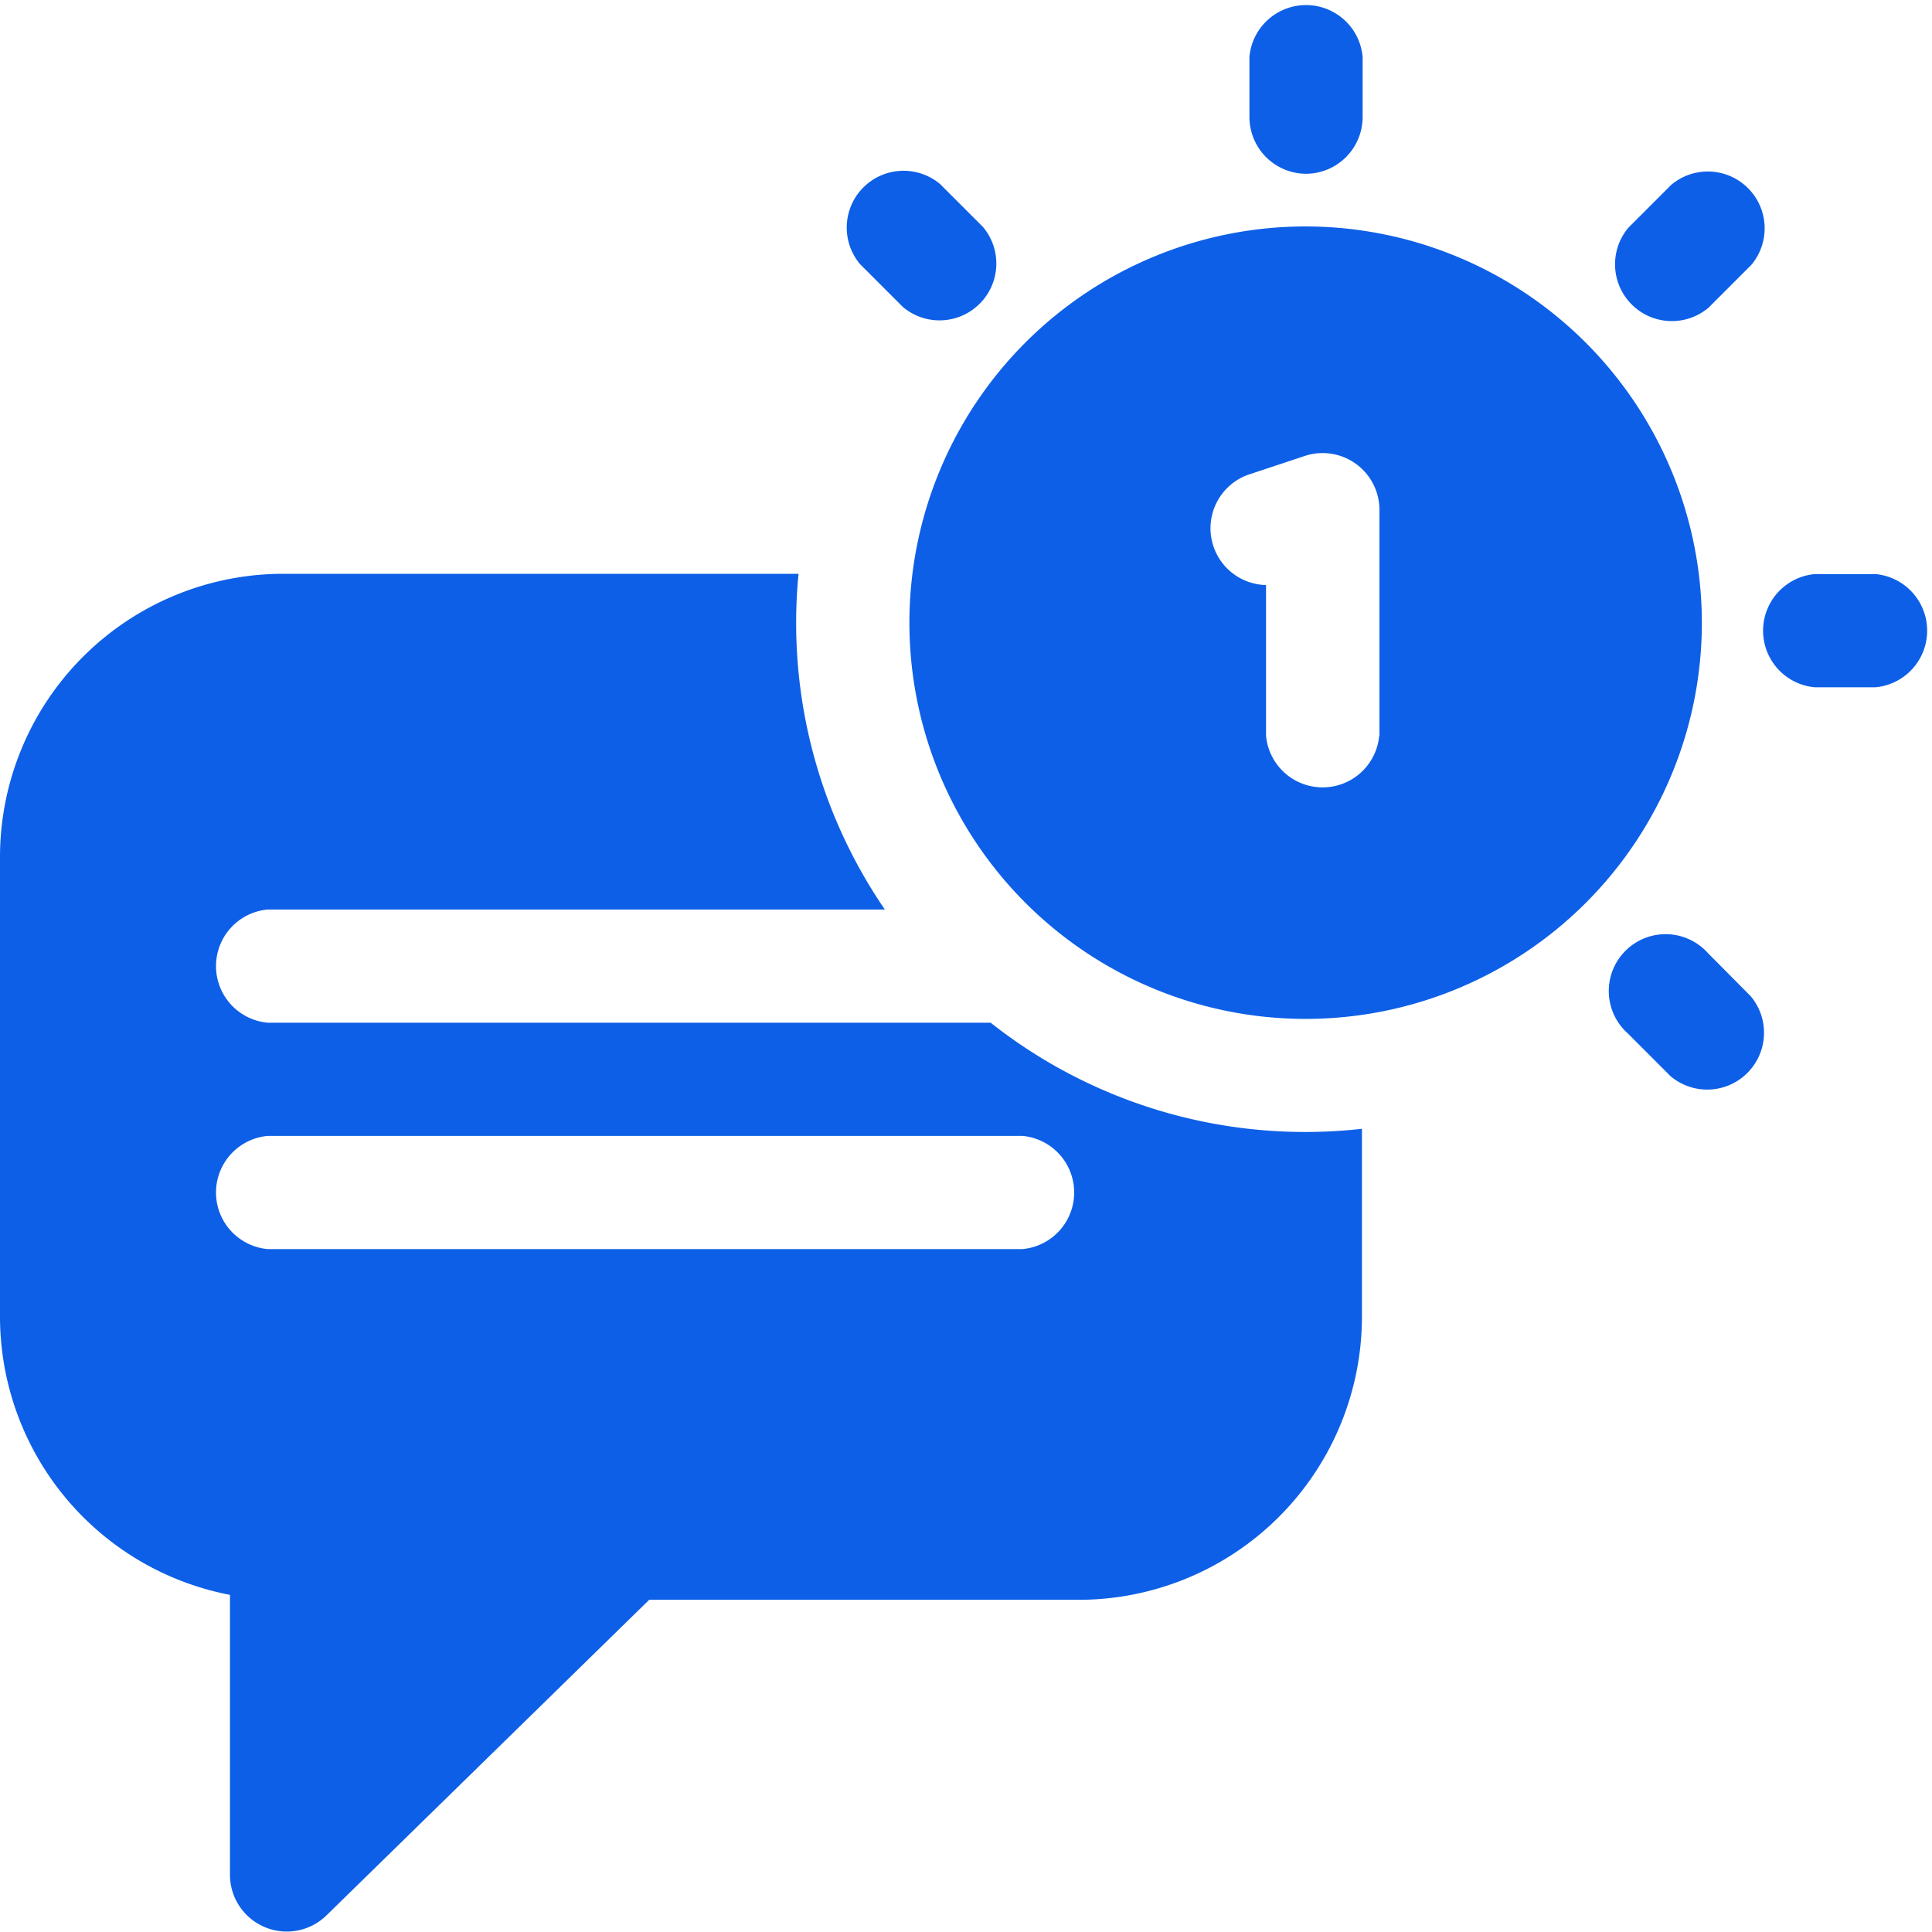
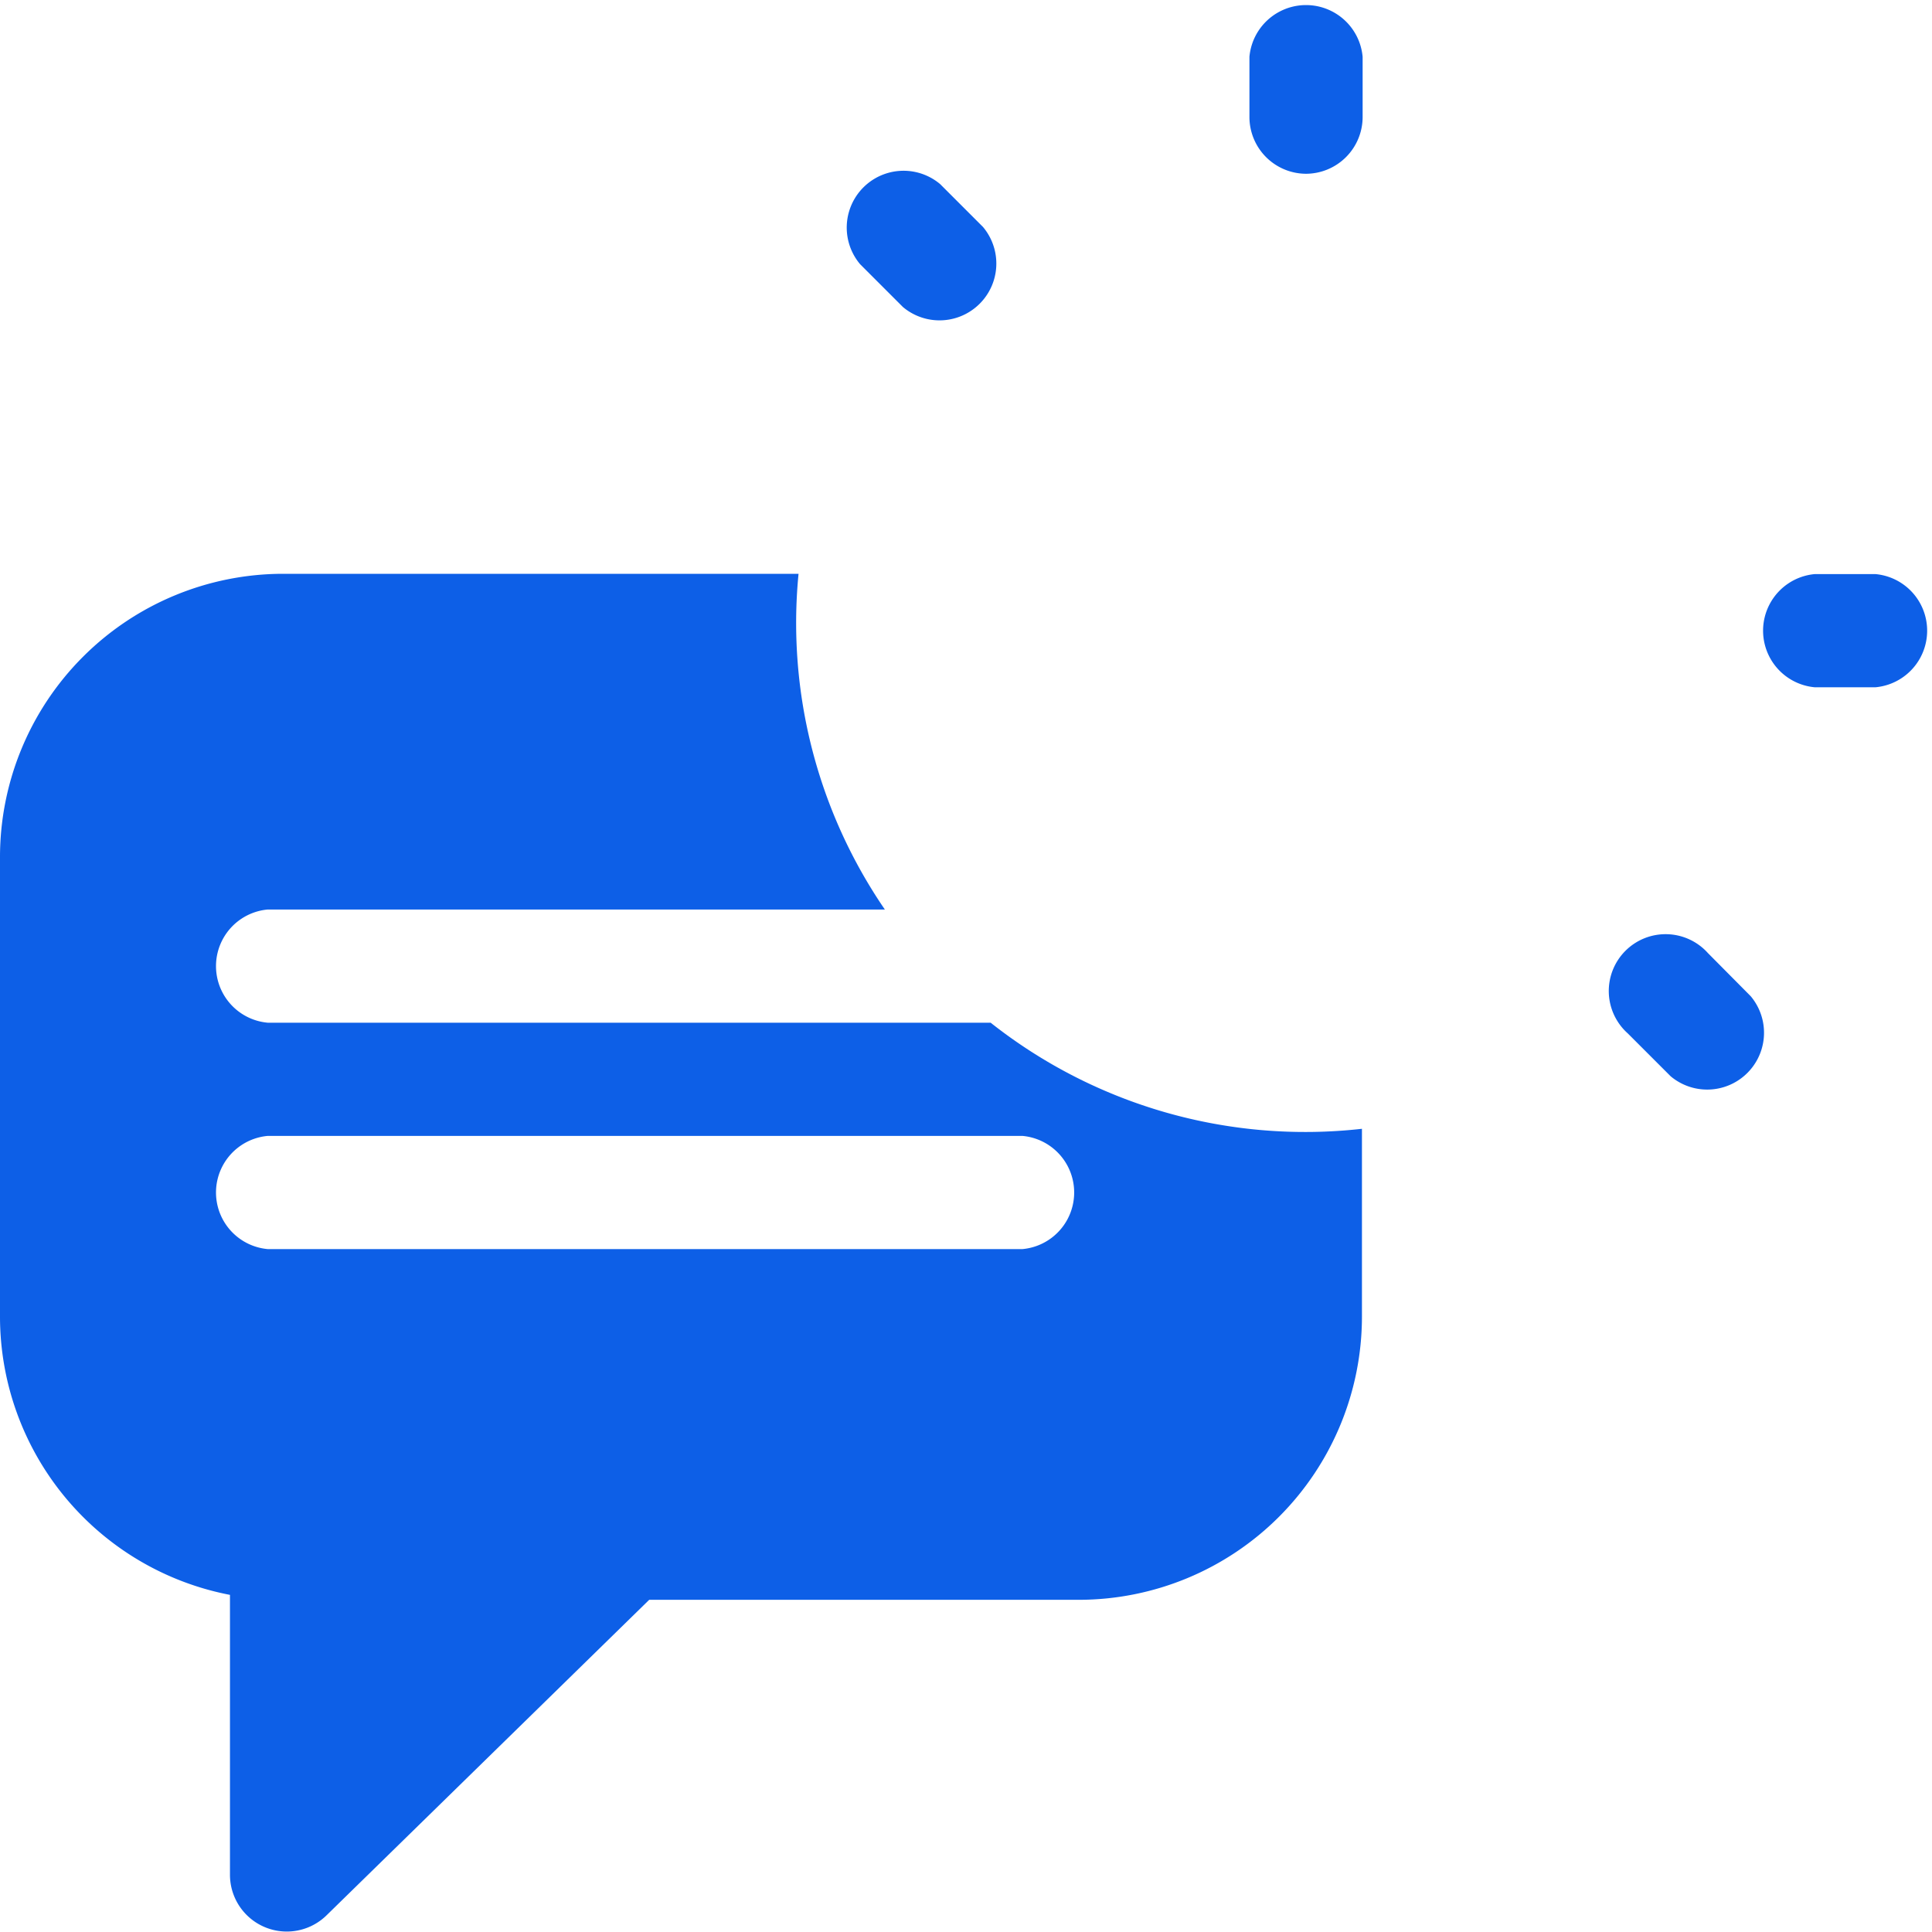
<svg xmlns="http://www.w3.org/2000/svg" width="34" height="34" viewBox="0 0 34 34">
  <g id="text" transform="translate(0)">
-     <path id="Path_99135" data-name="Path 99135" d="M247.973,60a6.973,6.973,0,1,0,6.973,6.973A6.98,6.98,0,0,0,247.973,60Zm1.295,8.961a1,1,0,0,1-1.992,0V66.311a1,1,0,0,1-.315-1.941l1-.332a1,1,0,0,1,1.311.945V68.96Z" transform="translate(-224.996 -56.015)" fill="#0d5fe7" />
    <path id="Path_99136" data-name="Path 99136" d="M332.046,3.058a1,1,0,0,0,1-1V1a1,1,0,0,0-1.992,0V2.062A1,1,0,0,0,332.046,3.058Z" transform="translate(-309.066)" fill="#0d5fe7" />
    <path id="Path_99137" data-name="Path 99137" d="M224.586,46.9a1,1,0,0,0,1.409-1.409l-.754-.754a1,1,0,0,0-1.409,1.409Z" transform="translate(-208.696 -41.497)" fill="#0d5fe7" />
    <path id="Path_99138" data-name="Path 99138" d="M428.711,248.487A1,1,0,1,0,427.3,249.9l.754.754a1,1,0,0,0,1.409-1.409Z" transform="translate(-398.654 -231.714)" fill="#0d5fe7" />
    <path id="Path_99139" data-name="Path 99139" d="M468.012,152.1h-1.066a1,1,0,0,0,0,1.992h1.066a1,1,0,0,0,0-1.992Z" transform="translate(-435.008 -141.997)" fill="#0d5fe7" />
-     <path id="Path_99140" data-name="Path 99140" d="M428.852,47.044l.754-.754a1,1,0,0,0-1.409-1.409l-.754.754a1,1,0,0,0,1.409,1.409Z" transform="translate(-398.786 -41.628)" fill="#0d5fe7" />
    <path id="Path_99141" data-name="Path 99141" d="M17.431,159.9H4.712a1,1,0,0,1,0-1.992h10.86A8.923,8.923,0,0,1,14.053,152H4.98A4.986,4.986,0,0,0,0,156.976v8.1a4.989,4.989,0,0,0,4.047,4.893v4.935a1,1,0,0,0,1.692.712l5.686-5.56h7.563a4.986,4.986,0,0,0,4.98-4.98v-3.309a8.928,8.928,0,0,1-6.538-1.87Zm.562,3.984H4.712a1,1,0,0,1,0-1.992H17.993a1,1,0,0,1,0,1.992Z" transform="translate(0 -141.902)" fill="#0d5fe7" />
  </g>
</svg>